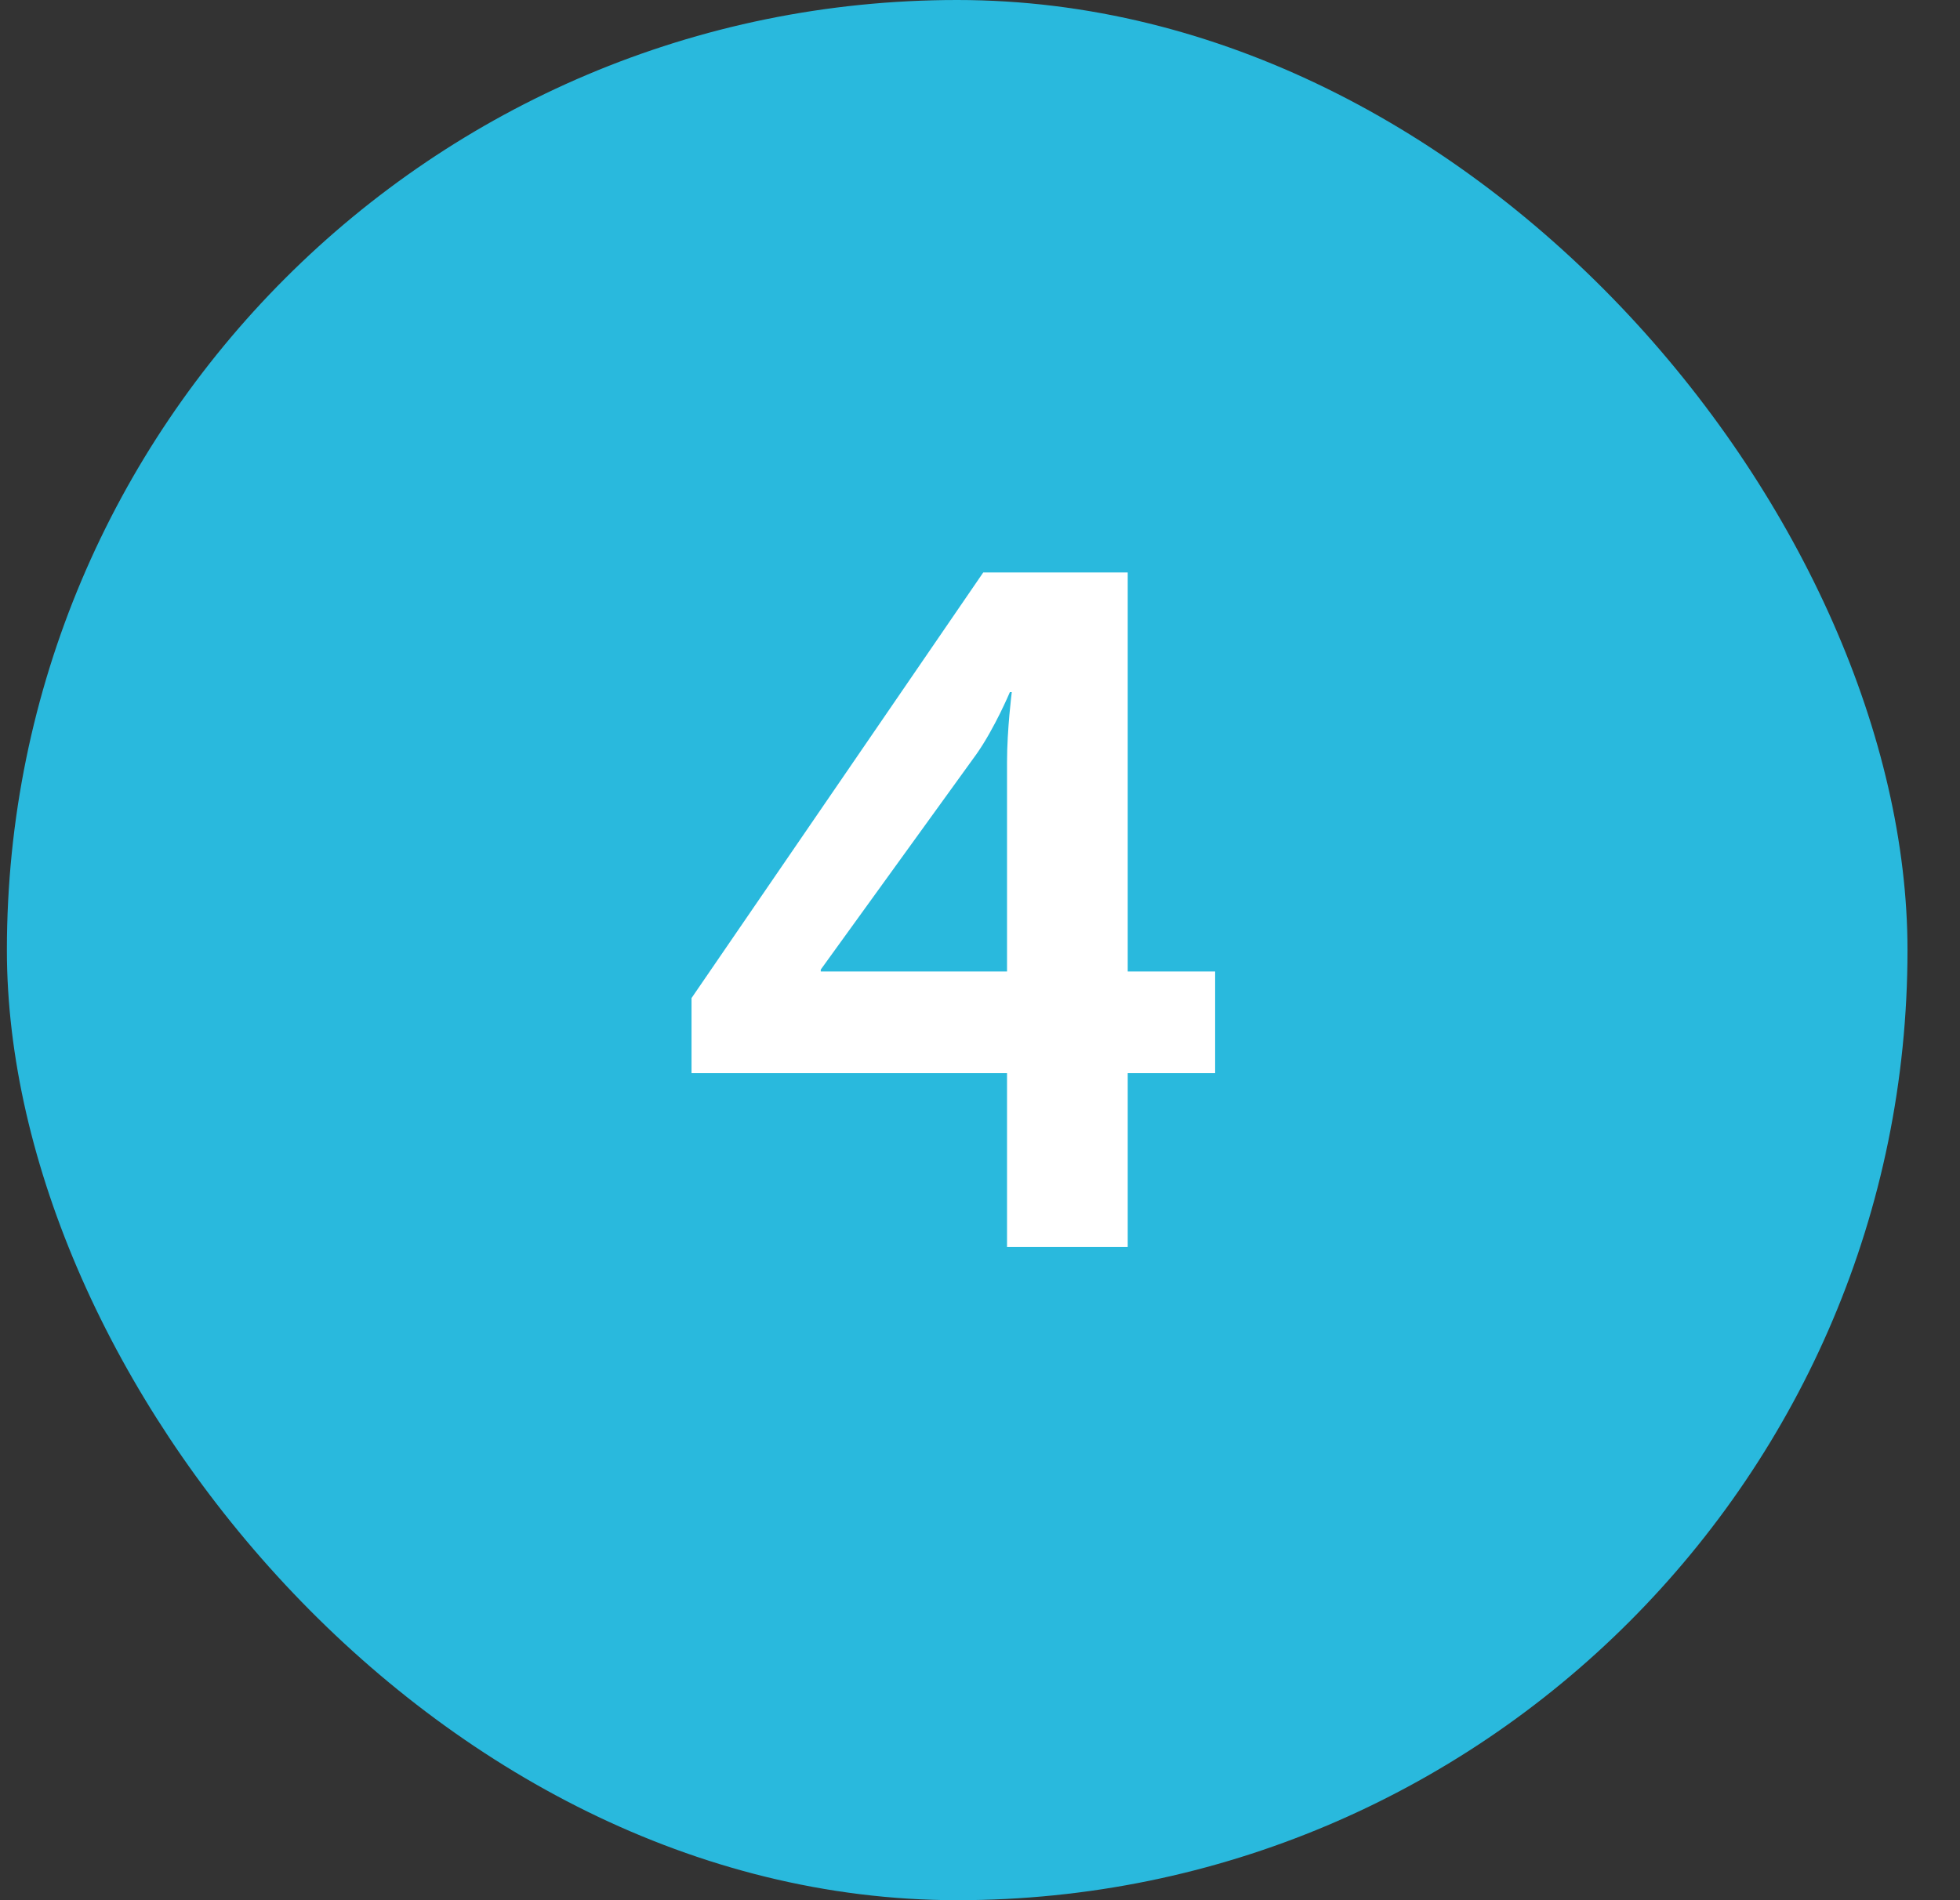
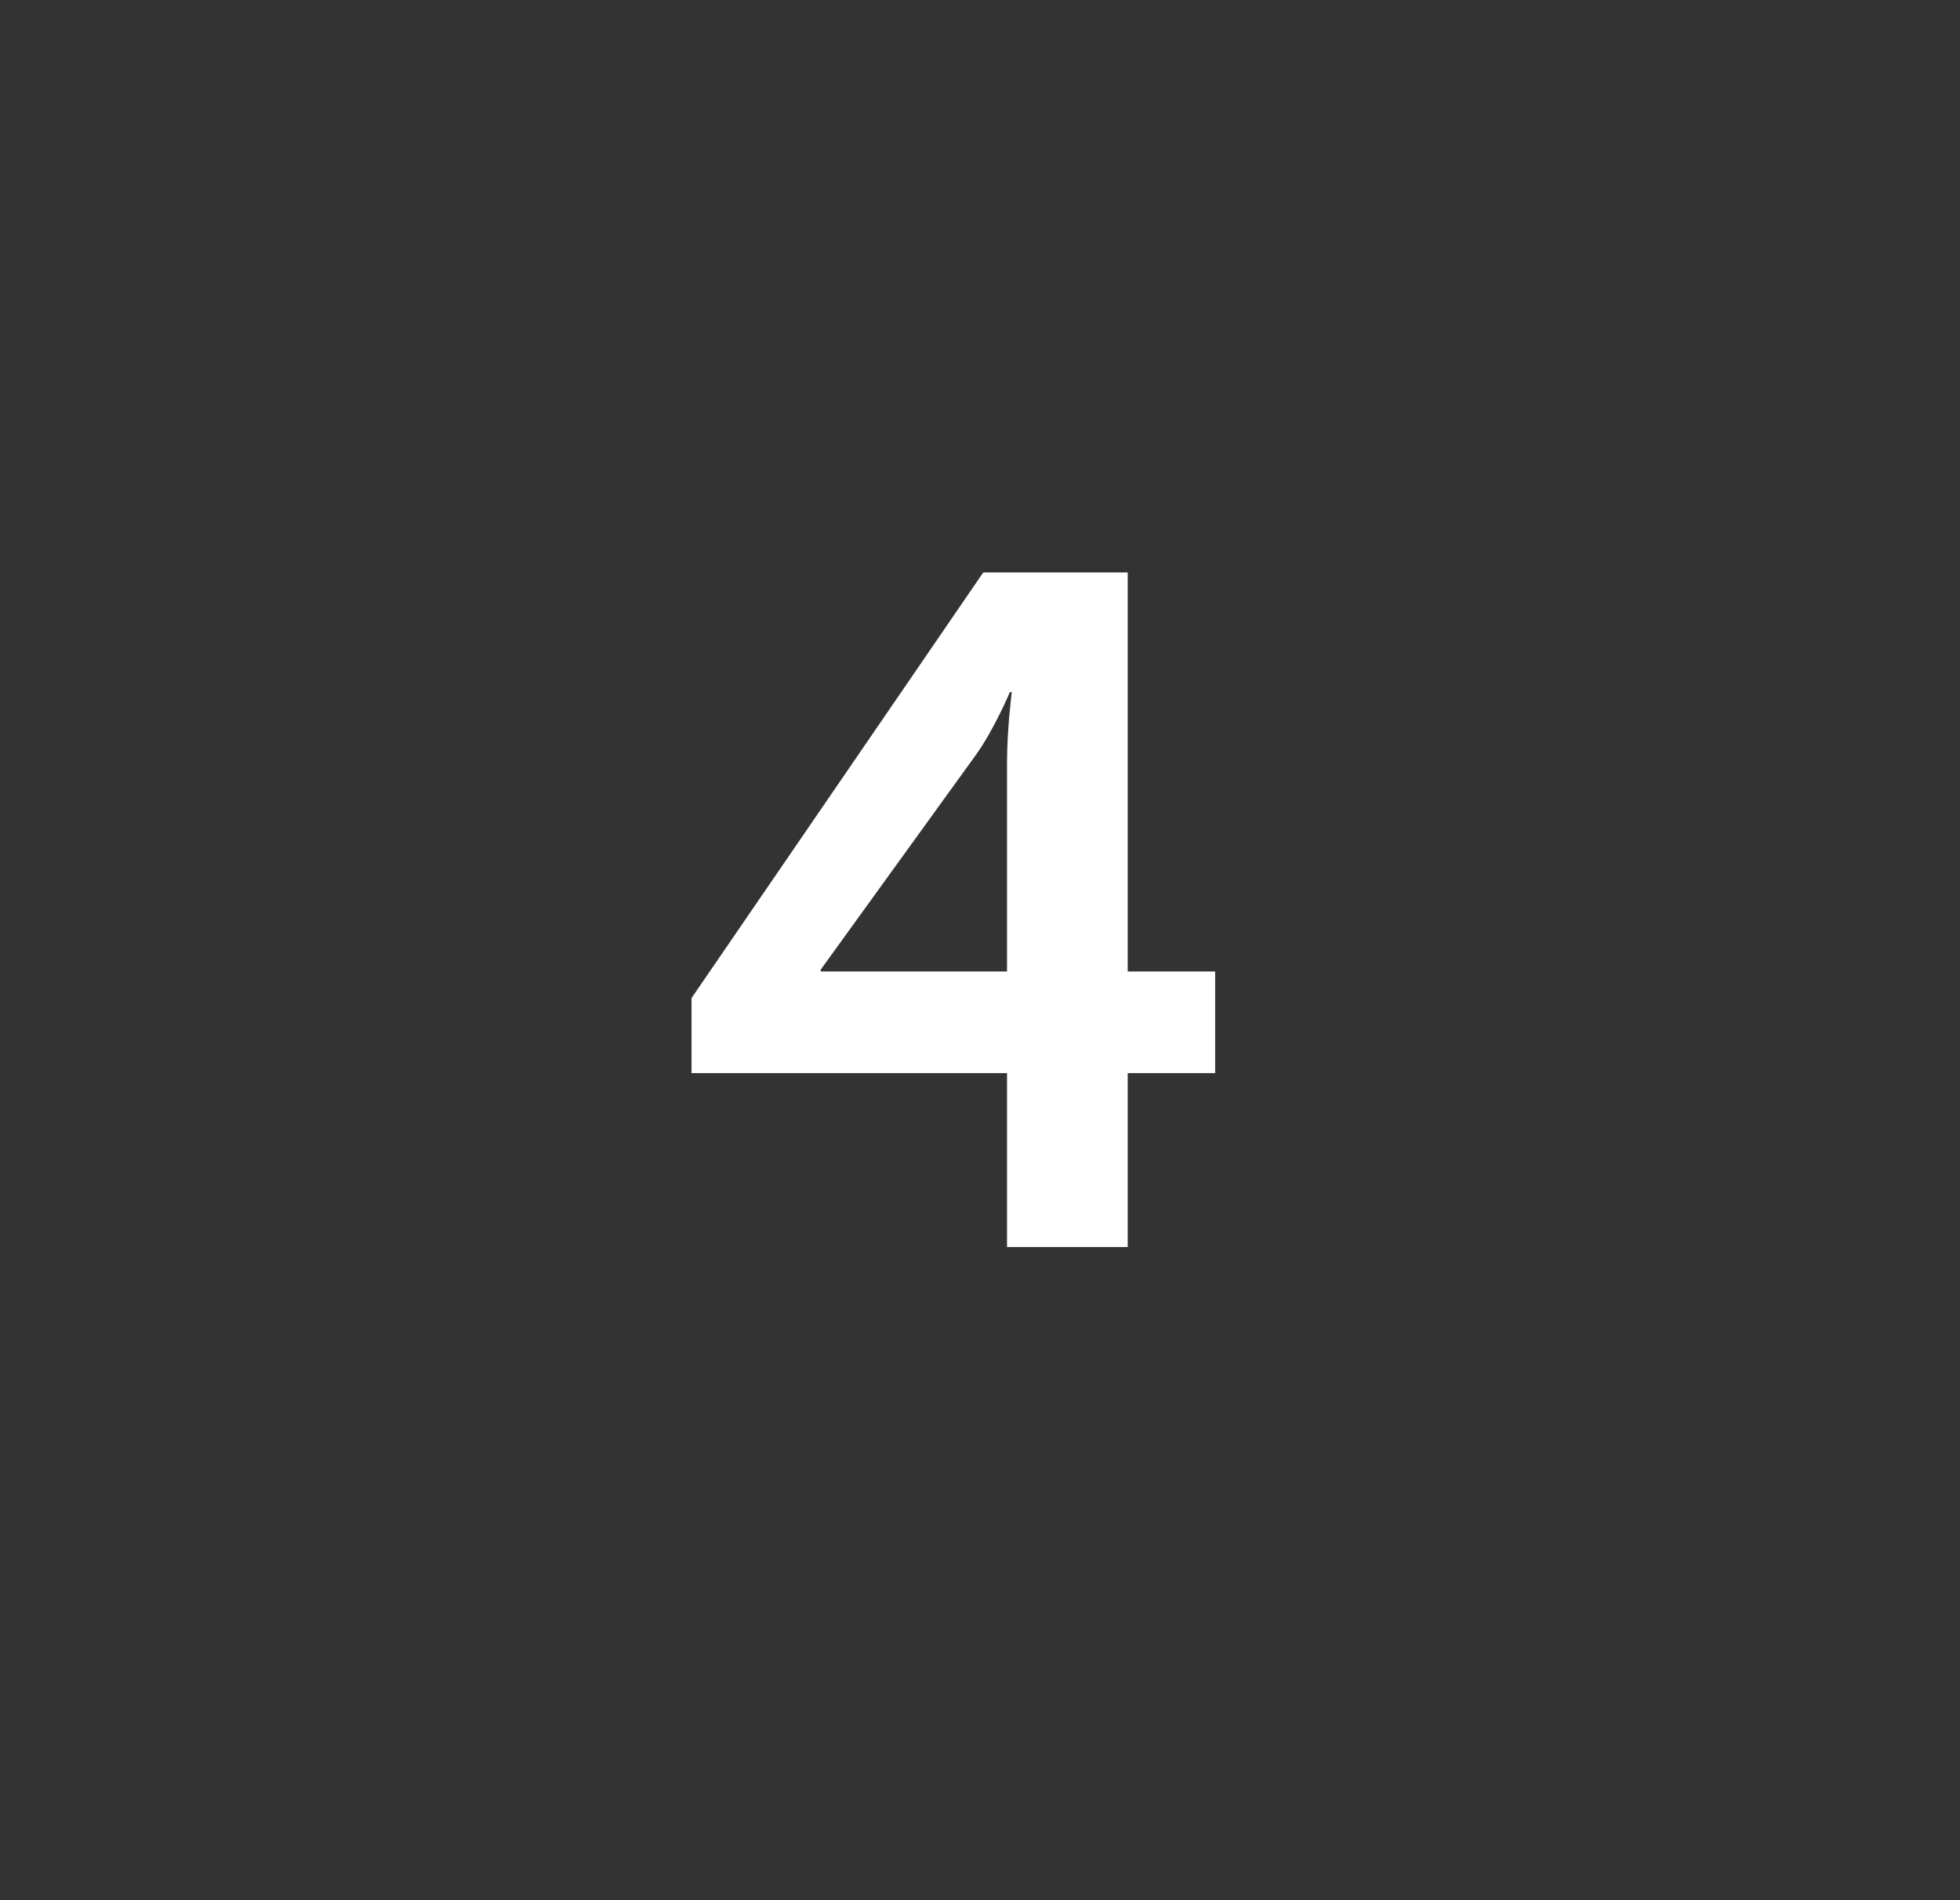
<svg xmlns="http://www.w3.org/2000/svg" width="33" height="32" viewBox="0 0 33 32" fill="none">
  <rect x="0" y="0" width="33" height="32" fill="#333333" stroke="none" />
-   <rect x="0.116" width="32" height="32" rx="16" fill="#29B9DD" />
  <path d="M16.555 9.64H18.987V16.36H20.459V18.072H18.987V21H16.955V18.072H11.643V16.808L16.555 9.64ZM13.819 16.36H16.955V12.84C16.955 12.28 17.035 11.656 17.035 11.656H17.003C17.003 11.656 16.747 12.264 16.443 12.696L13.819 16.328V16.36Z" fill="white" />
</svg>